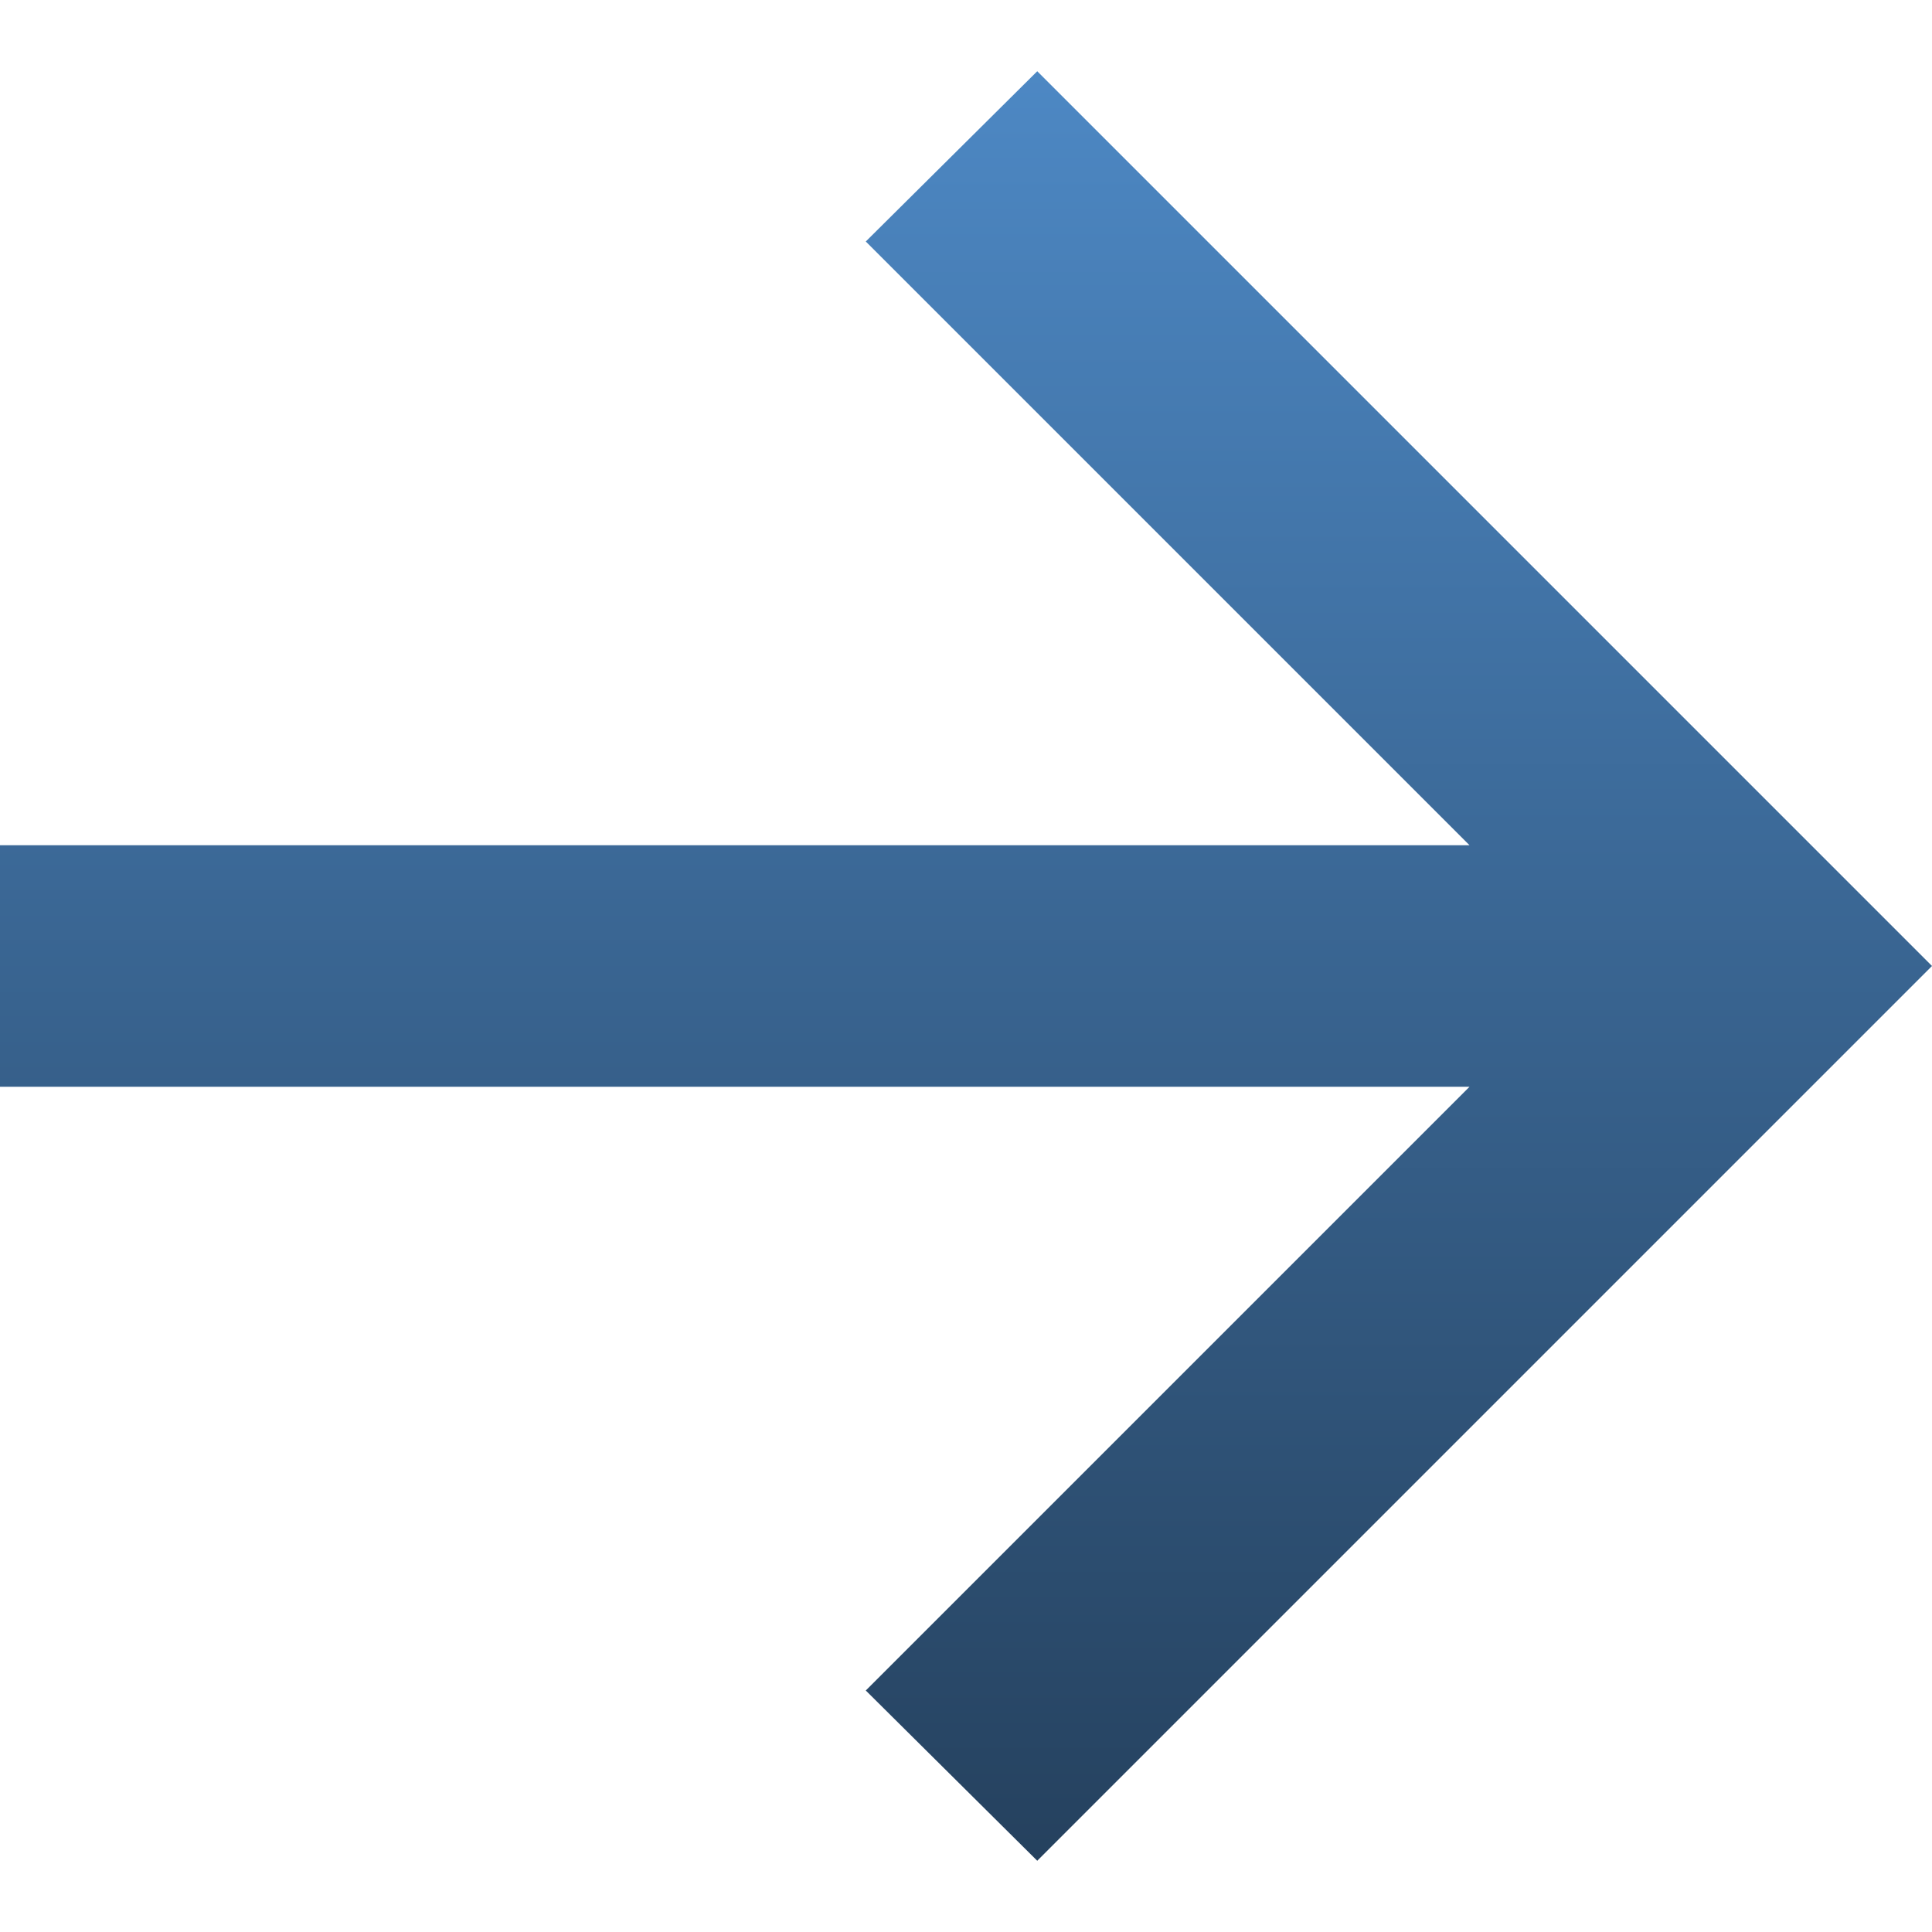
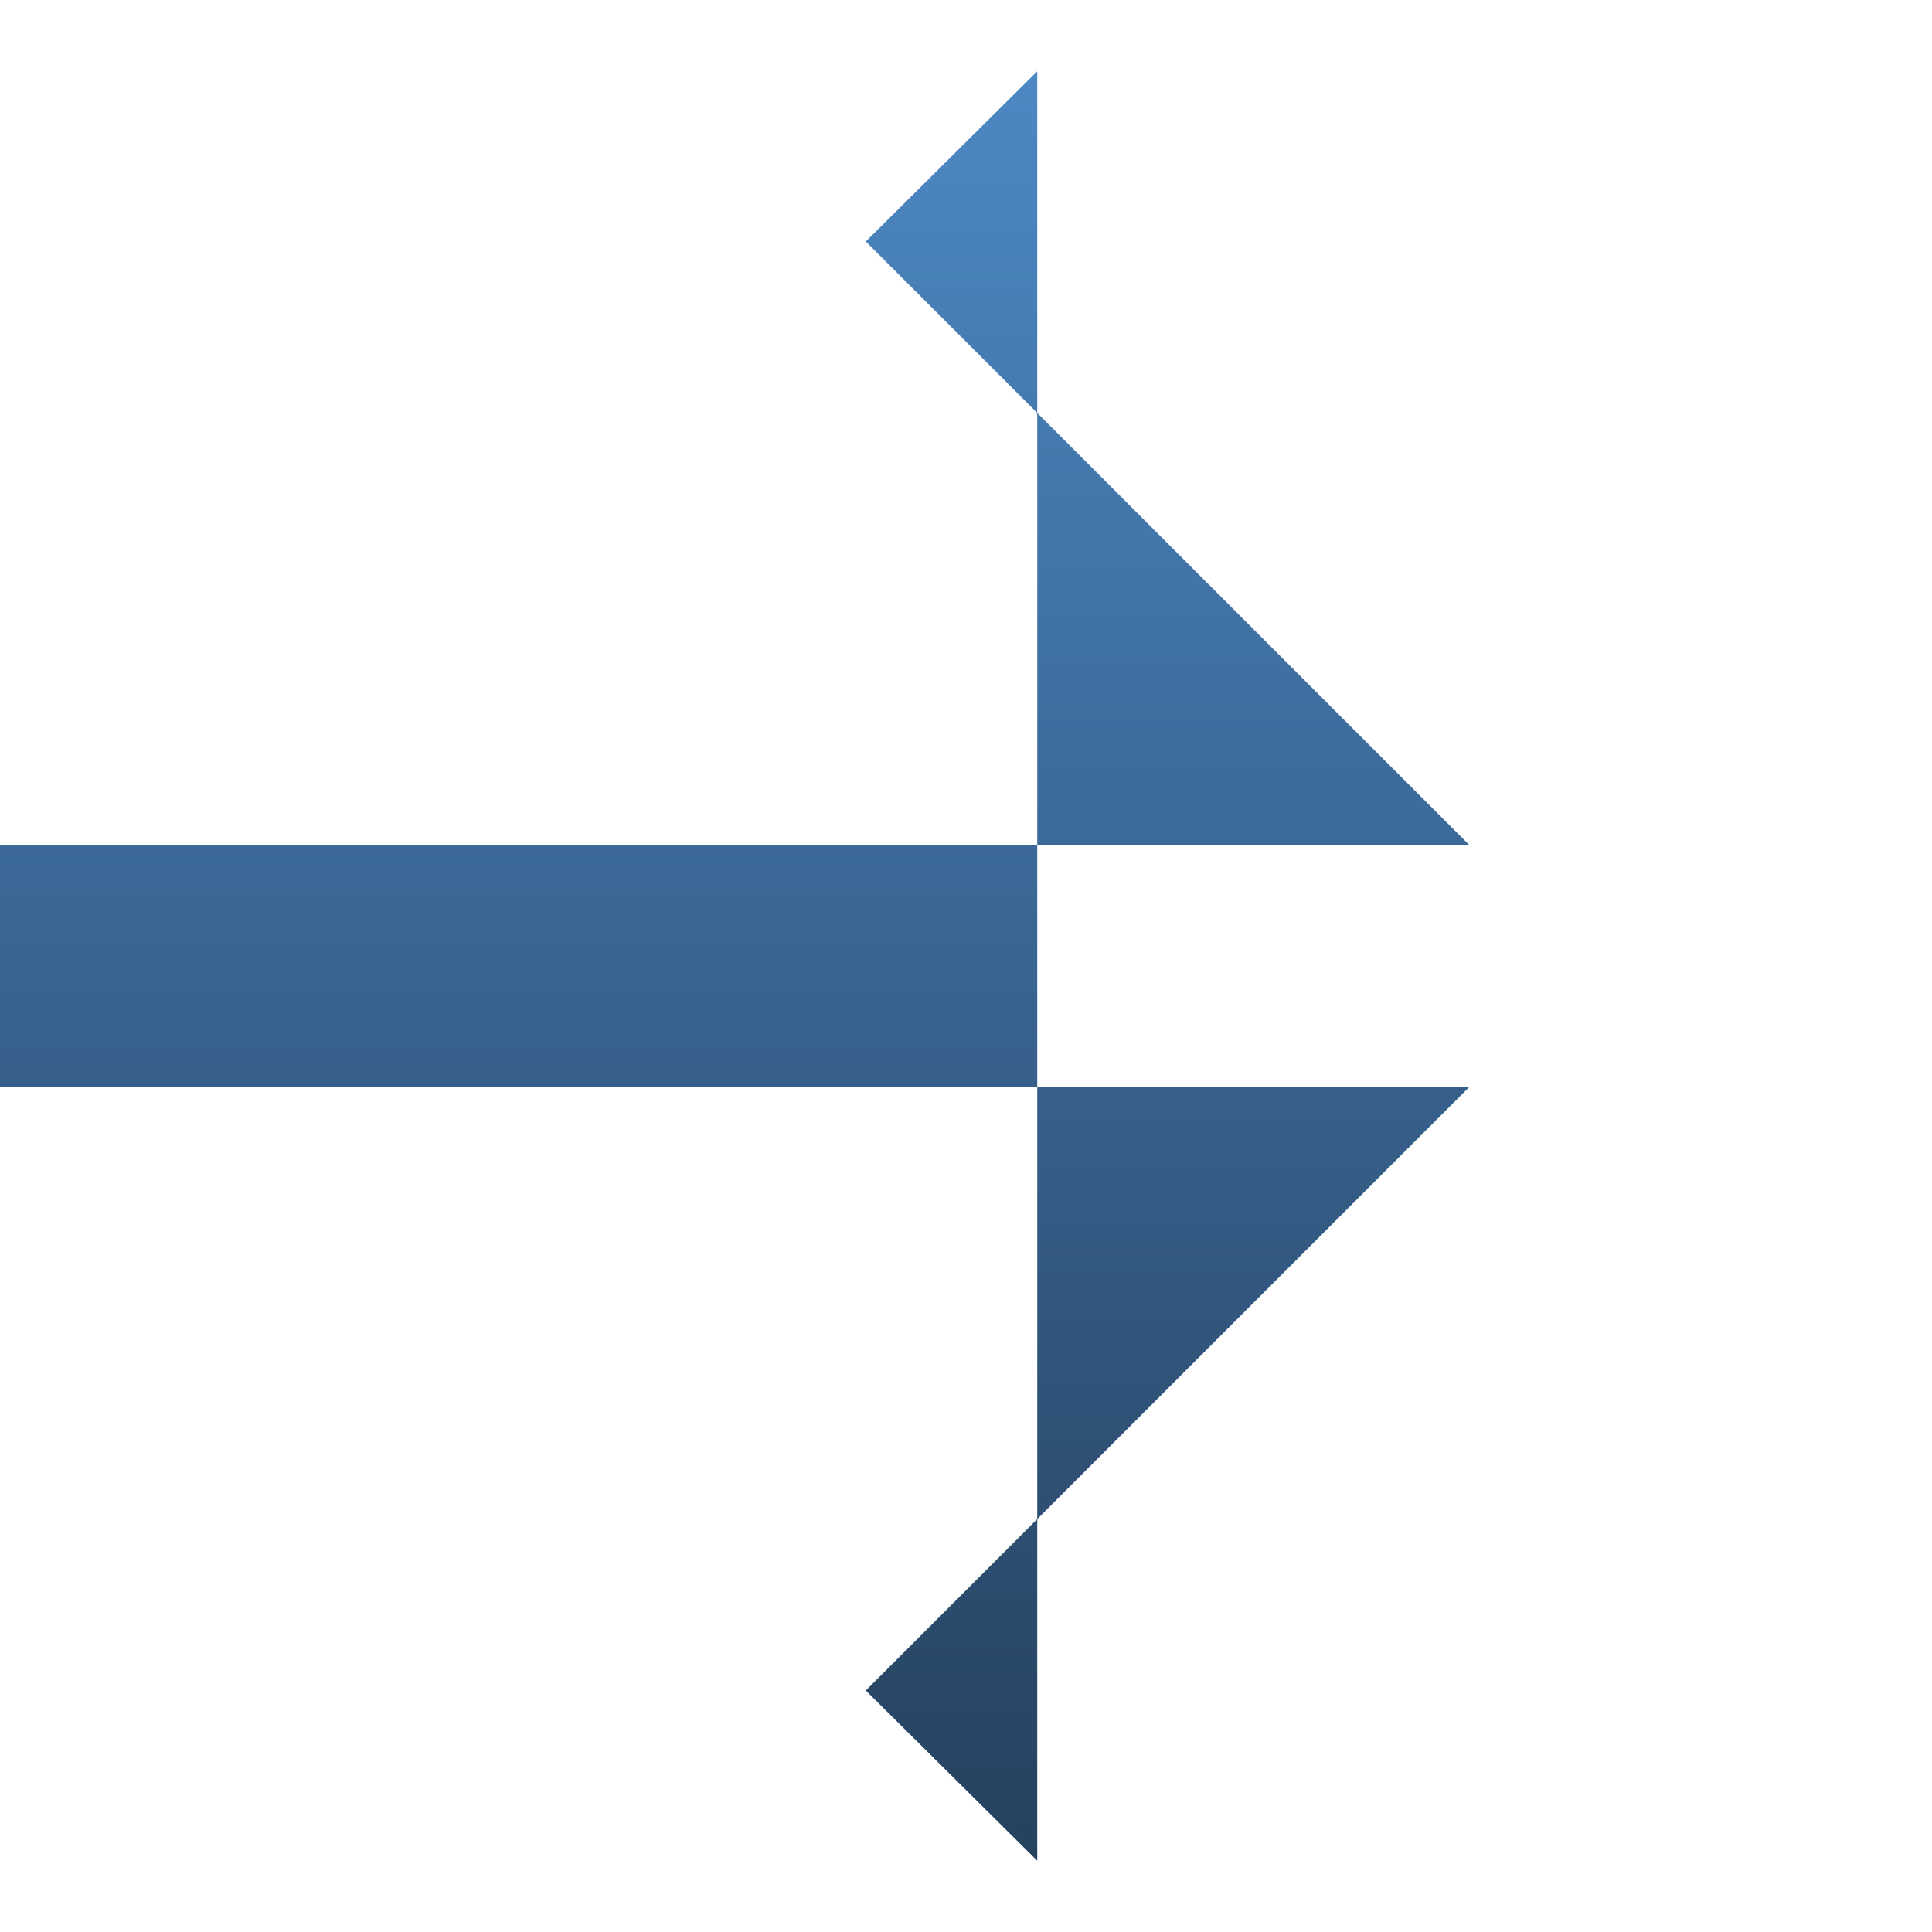
<svg xmlns="http://www.w3.org/2000/svg" width="16" height="16" viewBox="0 0 16 16" fill="none">
-   <path fill-rule="evenodd" clip-rule="evenodd" d="M0 9H12.17L7.17 14L8.59 15.41L16 8L8.59 0.59L7.17 2L12.17 7H0V9Z" fill="url(#paint0_linear_6131_2986)" />
+   <path fill-rule="evenodd" clip-rule="evenodd" d="M0 9H12.17L7.17 14L8.59 15.41L8.59 0.59L7.17 2L12.17 7H0V9Z" fill="url(#paint0_linear_6131_2986)" />
  <defs>
    <linearGradient id="paint0_linear_6131_2986" x1="8" y1="0.59" x2="8" y2="15.41" gradientUnits="userSpaceOnUse">
      <stop stop-color="#4D88C4" />
      <stop offset="1" stop-color="#25415E" />
    </linearGradient>
  </defs>
</svg>